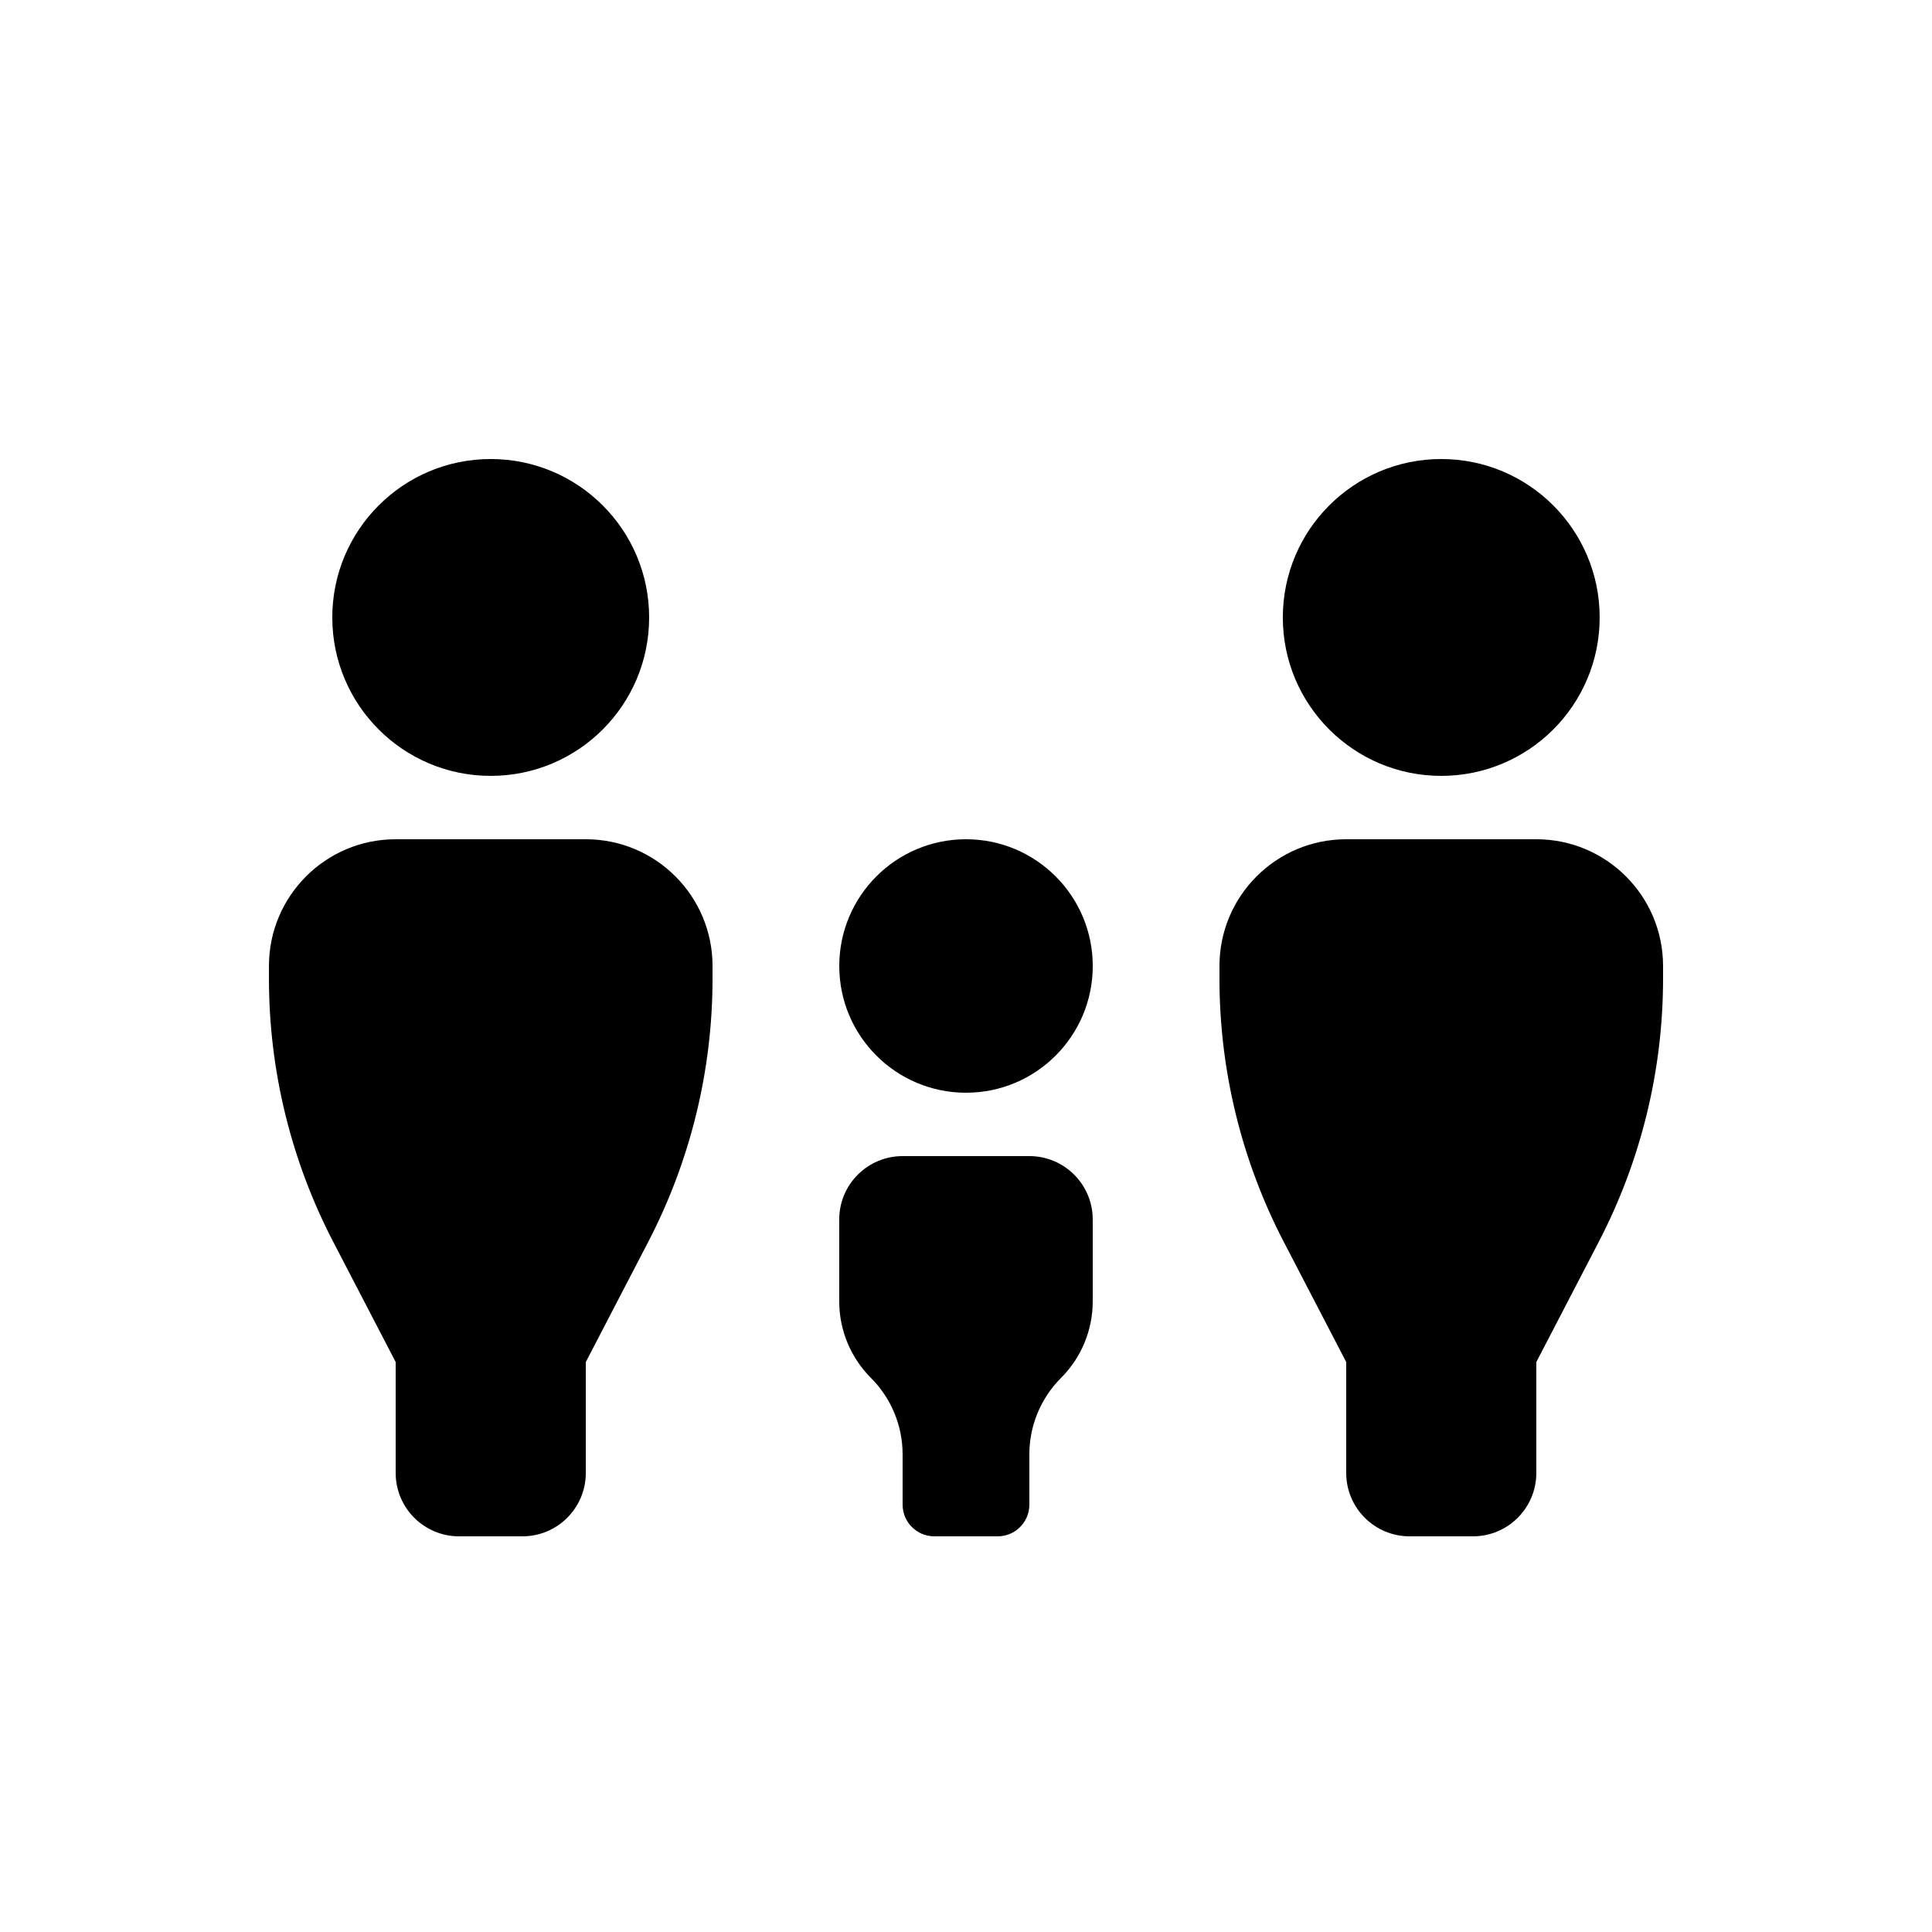
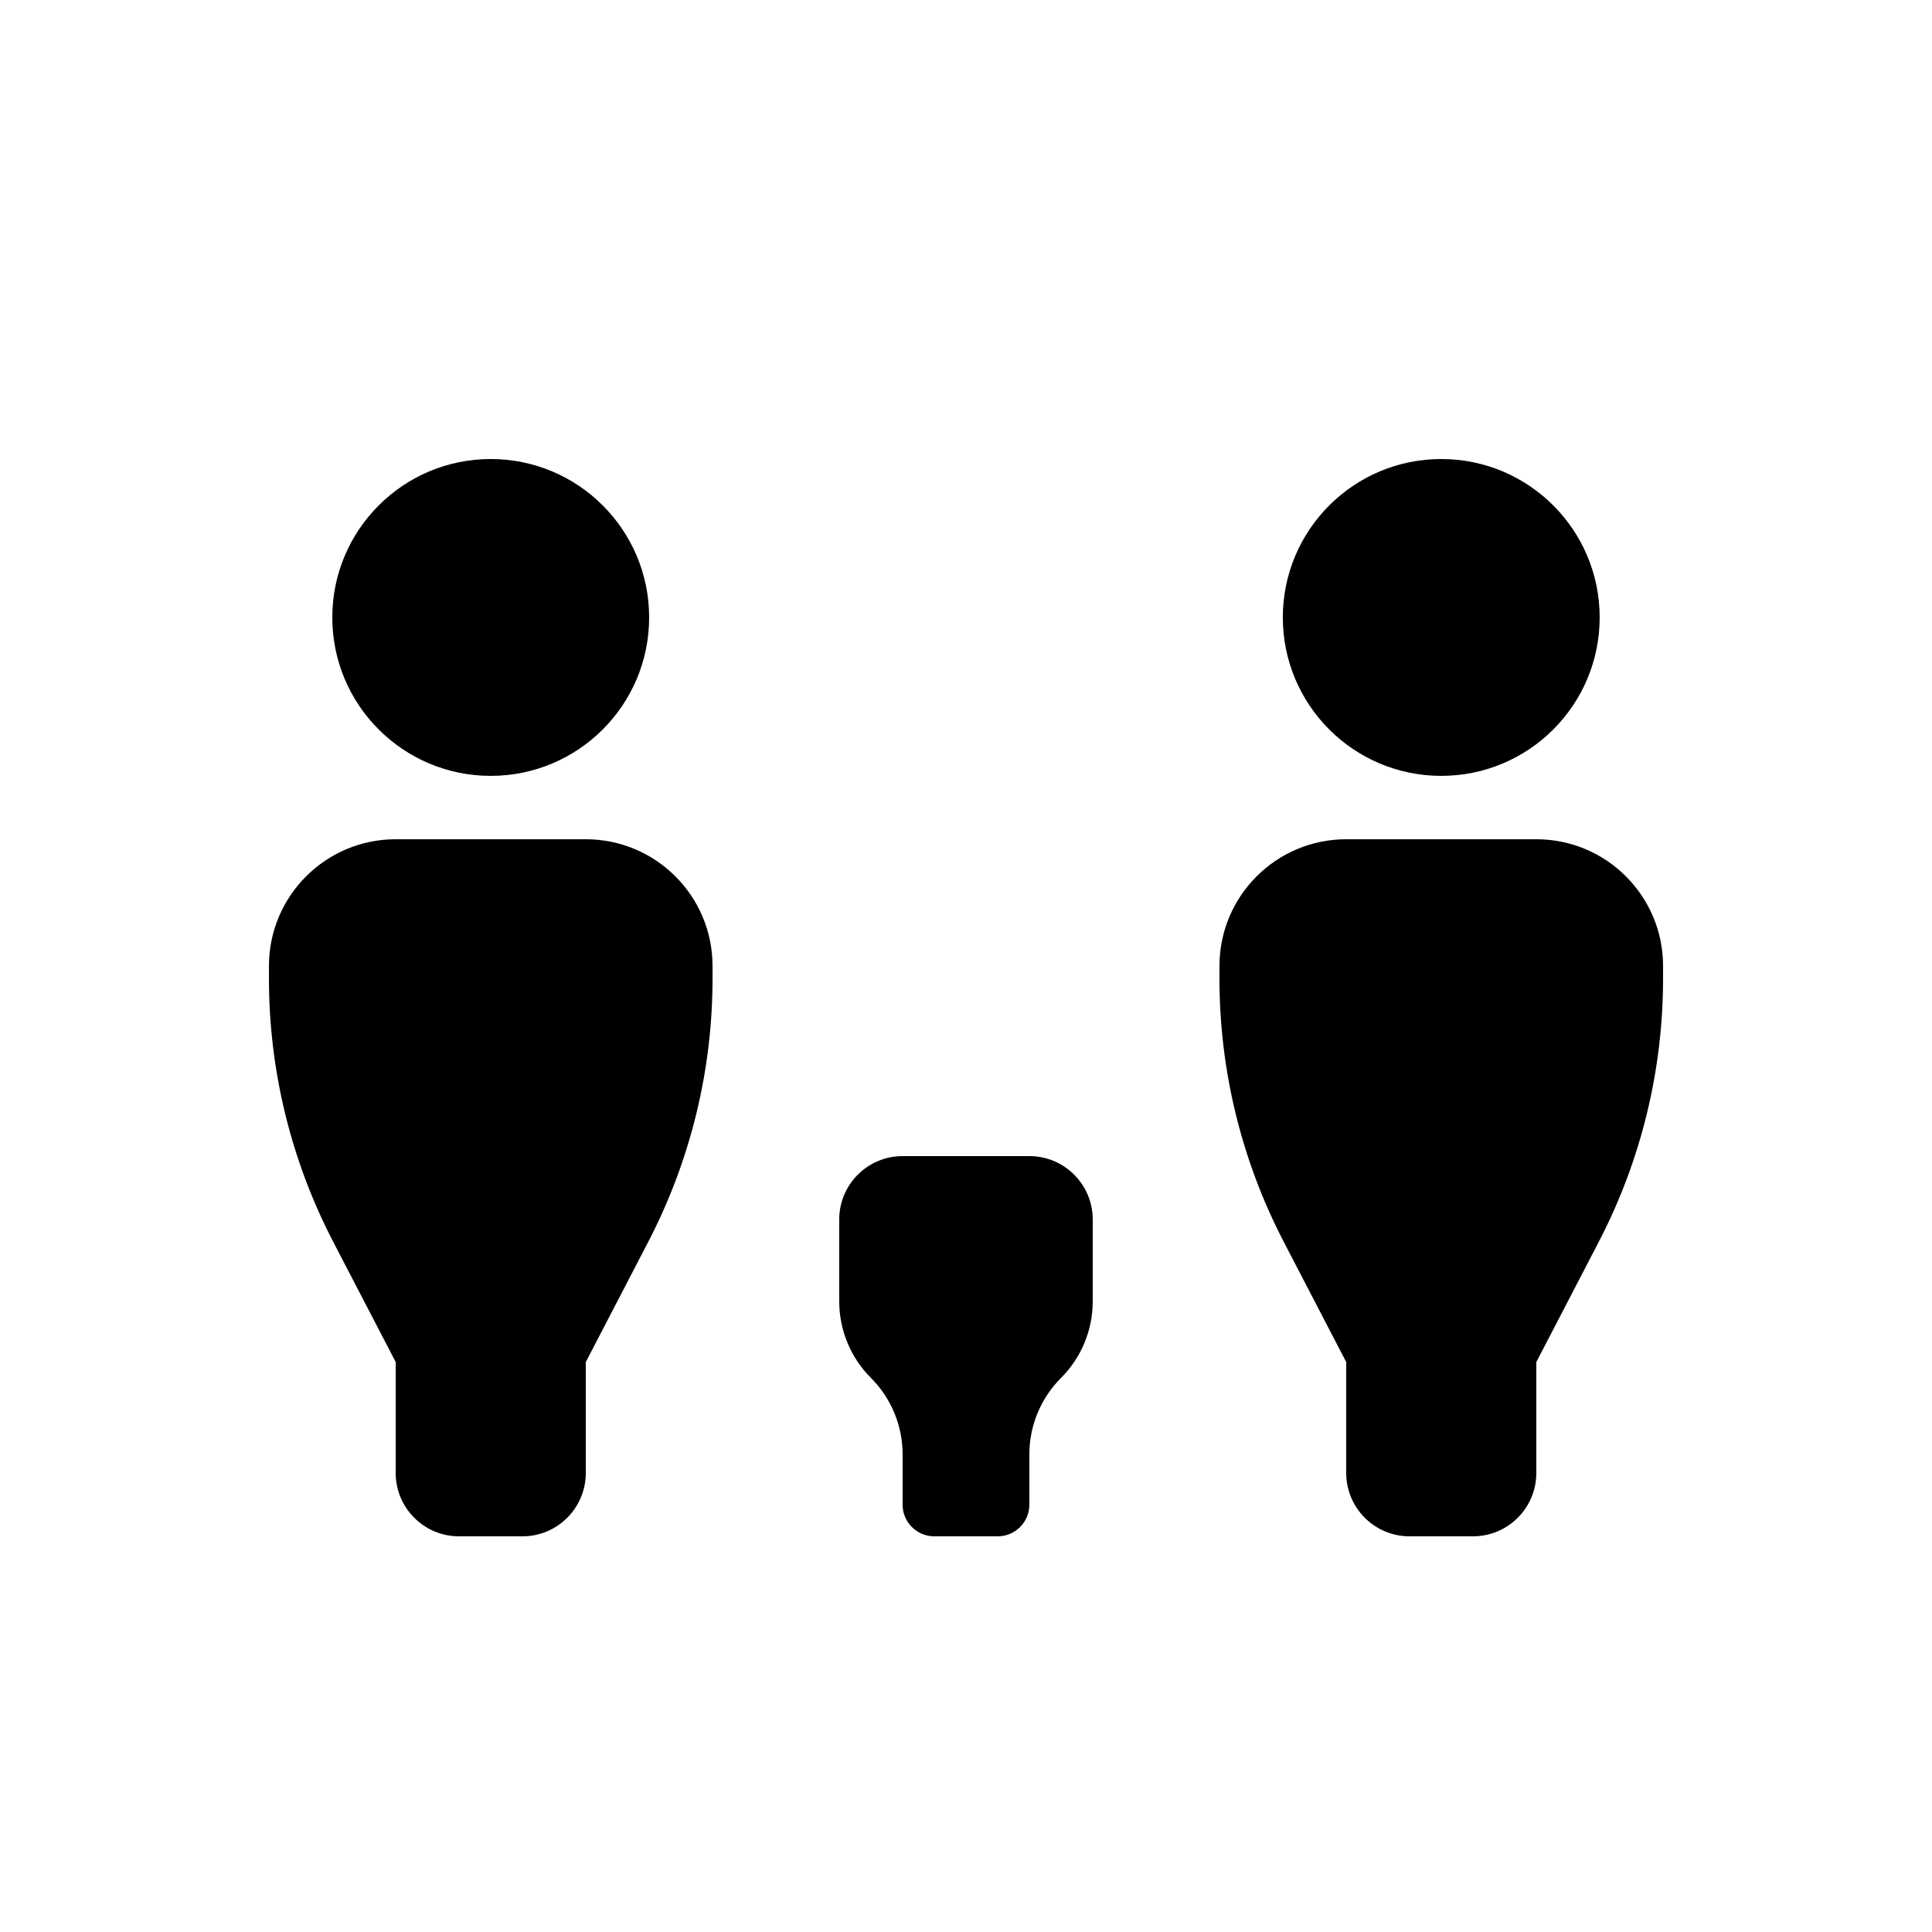
<svg xmlns="http://www.w3.org/2000/svg" fill="#000000" width="800px" height="800px" version="1.1" viewBox="144 144 512 512">
  <g fill-rule="evenodd">
    <path d="m248.86 366.41h50.383c18.547 0 33.586 15.039 33.586 33.59v3.356c0 24.277-5.844 48.191-17.031 69.734l-16.555 31.867v29.391c0 9.273-7.519 16.793-16.797 16.793h-16.793c-9.273 0-16.793-7.519-16.793-16.793v-29.391l-16.555-31.867c-11.191-21.543-17.031-45.457-17.031-69.734v-3.356c0-18.551 15.035-33.59 33.586-33.59z" />
    <path d="m383.2 450.38h33.59c9.273 0 16.793 7.519 16.793 16.793v21.715c0 7.602-3.019 14.895-8.398 20.27-5.375 5.379-8.395 12.668-8.395 20.273v13.316c0 4.637-3.762 8.395-8.398 8.395h-16.793c-4.637 0-8.398-3.758-8.398-8.395v-13.316c0-7.606-3.019-14.895-8.395-20.273-5.379-5.375-8.398-12.668-8.398-20.27v-21.715c0-9.273 7.519-16.793 16.793-16.793z" />
    <path d="m316.03 307.63c0 23.188-18.797 41.984-41.984 41.984s-41.984-18.797-41.984-41.984 18.797-41.984 41.984-41.984 41.984 18.797 41.984 41.984" />
    <path d="m567.93 307.63c0 23.188-18.797 41.984-41.984 41.984-23.184 0-41.984-18.797-41.984-41.984s18.801-41.984 41.984-41.984c23.188 0 41.984 18.797 41.984 41.984" />
-     <path d="m433.59 400c0 18.547-15.039 33.586-33.586 33.586-18.551 0-33.59-15.039-33.59-33.586 0-18.551 15.039-33.59 33.59-33.59 18.547 0 33.586 15.039 33.586 33.59" />
    <path d="m500.76 366.41h50.379c18.551 0 33.59 15.039 33.59 33.59v3.356c0 24.277-5.844 48.191-17.035 69.734l-16.555 31.867v29.391c0 9.273-7.519 16.793-16.793 16.793h-16.793c-9.277 0-16.793-7.519-16.793-16.793v-29.391l-16.559-31.867c-11.188-21.543-17.031-45.457-17.031-69.734v-3.356c0-18.551 15.039-33.59 33.59-33.59z" />
  </g>
</svg>